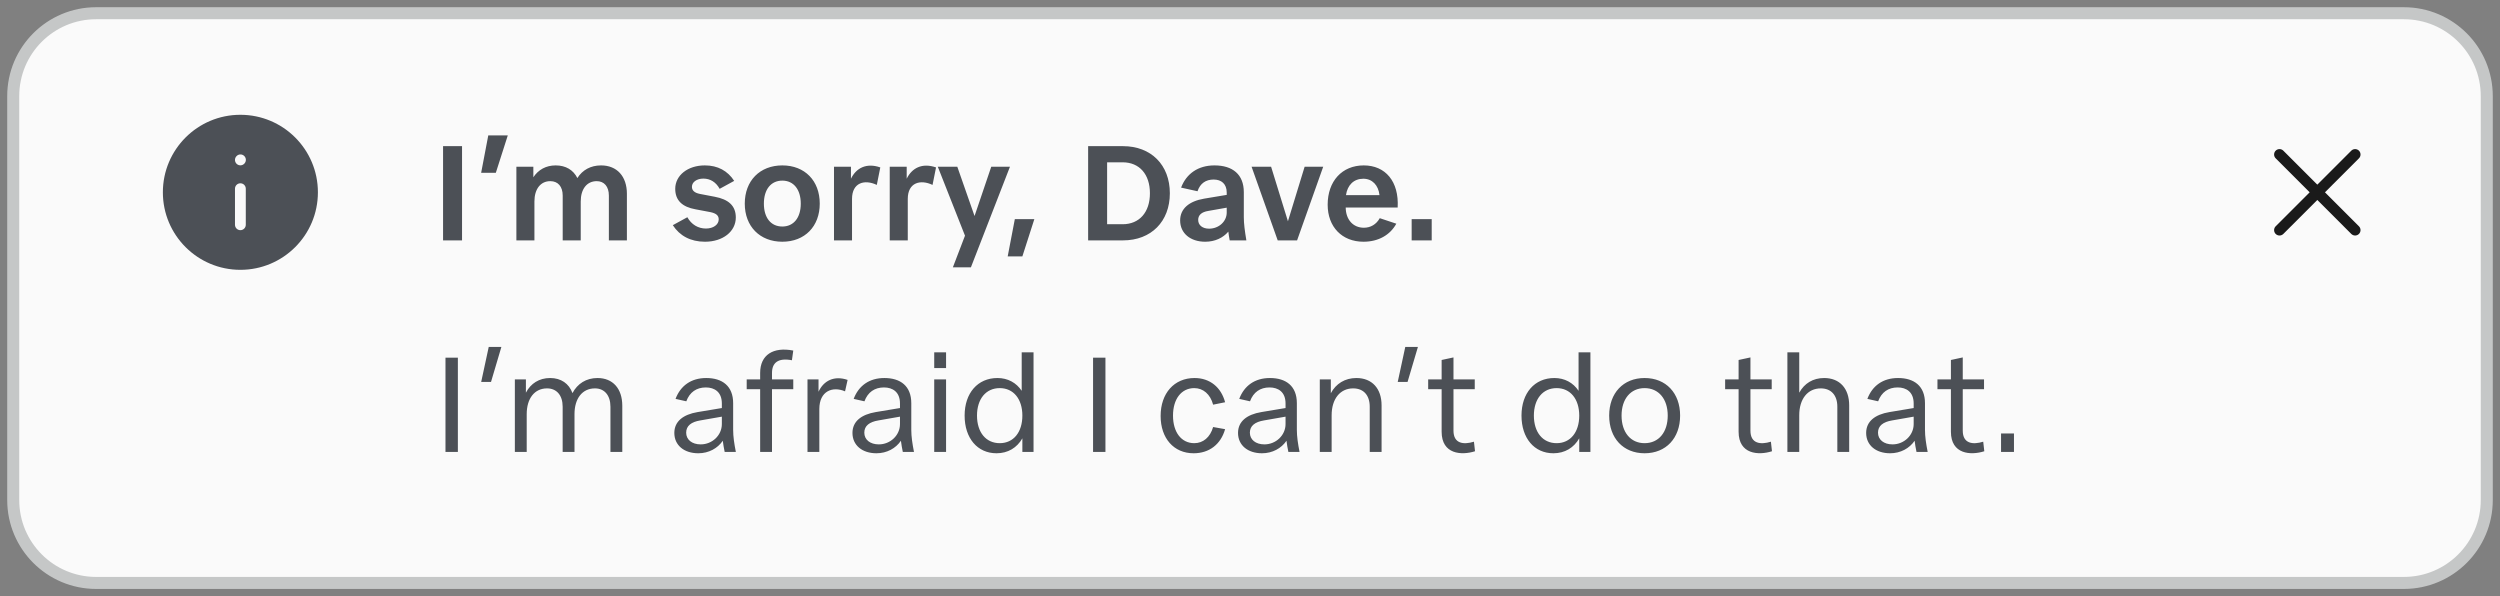
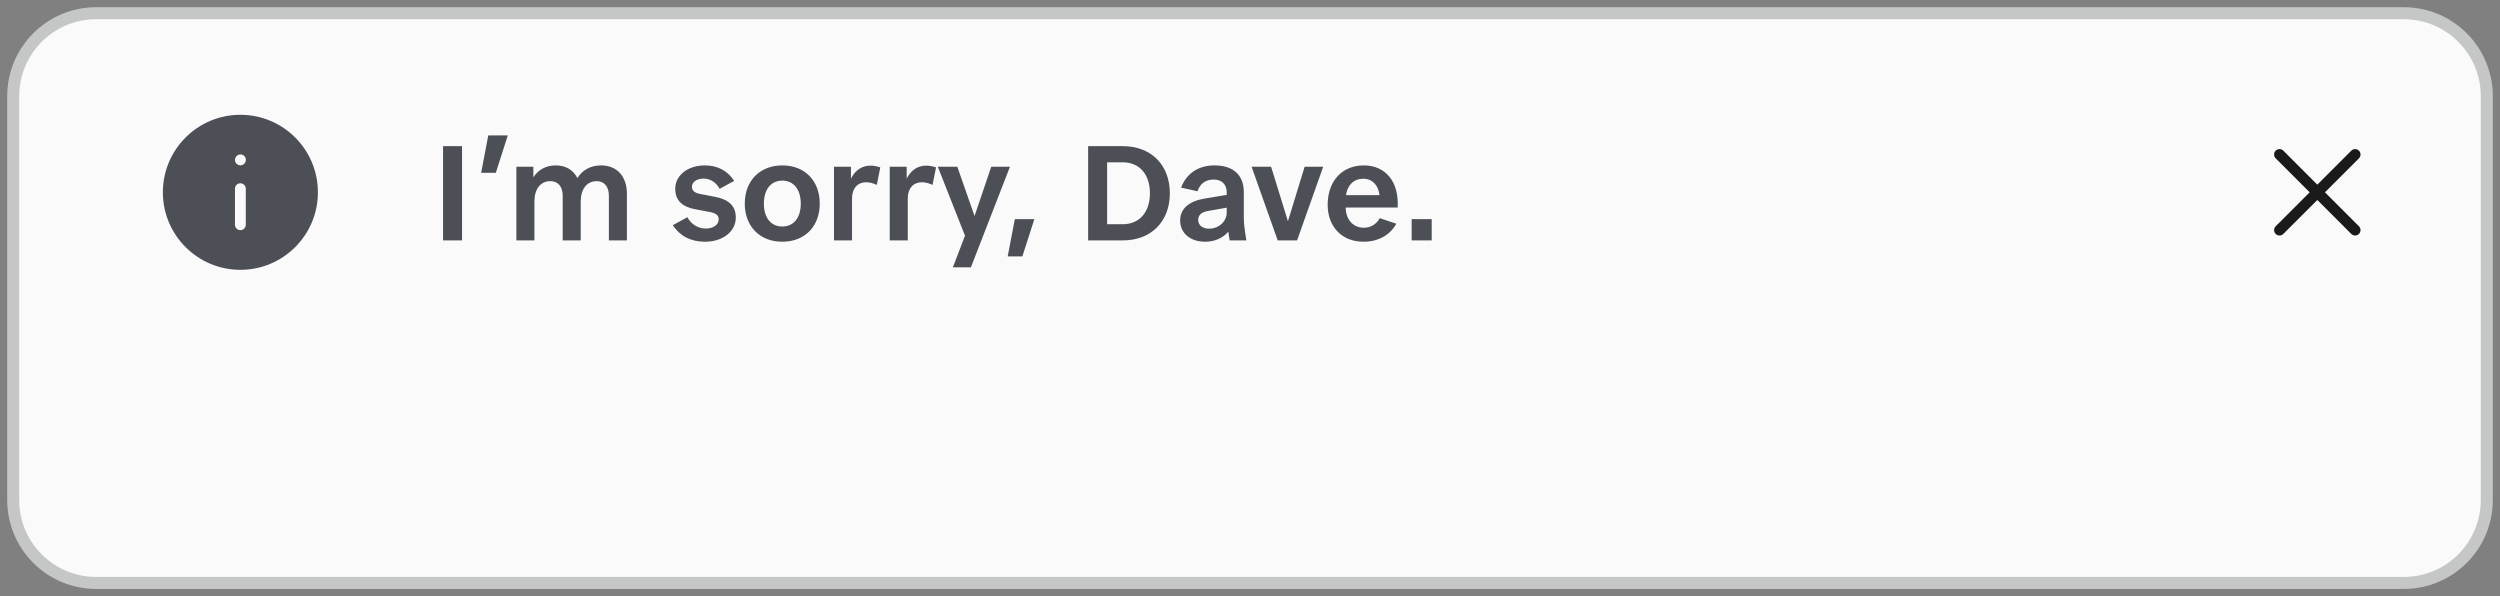
<svg xmlns="http://www.w3.org/2000/svg" width="260" height="62" viewBox="0 0 260 62" fill="none">
  <rect x="0" y="0" width="260" height="62" fill="#808080" stroke="none" />
  <path d="M250 1.375H10C5.237 1.375 1.375 5.237 1.375 10V52C1.375 56.764 5.237 60.625 10 60.625H250C254.763 60.625 258.625 56.764 258.625 52V10C258.625 5.237 254.763 1.375 250 1.375Z" fill="#FAFAFA" />
  <path d="M250 1.375H10C5.237 1.375 1.375 5.237 1.375 10V52C1.375 56.764 5.237 60.625 10 60.625H250C254.763 60.625 258.625 56.764 258.625 52V10C258.625 5.237 254.763 1.375 250 1.375Z" stroke="#C5C7C7" stroke-width="1.25" />
  <g clip-path="url(#clip0_5439_8832)">
    <path fill-rule="evenodd" clip-rule="evenodd" d="M16.938 20C16.938 15.547 20.547 11.938 25 11.938C29.453 11.938 33.062 15.547 33.062 20C33.062 24.453 29.453 28.062 25 28.062C20.547 28.062 16.938 24.453 16.938 20ZM25 19.062C25.311 19.062 25.562 19.314 25.562 19.625V23.375C25.562 23.686 25.311 23.938 25 23.938C24.689 23.938 24.438 23.686 24.438 23.375V19.625C24.438 19.314 24.689 19.062 25 19.062ZM25.426 17.001C25.634 16.77 25.615 16.414 25.384 16.206C25.153 15.998 24.797 16.017 24.589 16.248L24.582 16.256C24.374 16.487 24.393 16.843 24.624 17.051C24.855 17.259 25.21 17.24 25.418 17.009L25.426 17.001Z" fill="#4C5056" />
  </g>
  <path d="M46.078 15.2H48.052V25H46.078V15.2ZM50.781 14.08H52.811L51.565 17.972H50.039L50.781 14.08ZM53.704 17.342H55.468V18.434C55.986 17.65 56.784 17.202 57.792 17.202C58.842 17.202 59.626 17.678 60.046 18.518C60.578 17.678 61.432 17.202 62.51 17.202C64.162 17.202 65.198 18.336 65.198 20.156V25H63.322V20.338C63.322 19.4 62.832 18.84 62.062 18.84C61.04 18.84 60.396 19.652 60.396 20.954V25H58.52V20.338C58.52 19.4 58.03 18.84 57.232 18.84C56.224 18.84 55.58 19.652 55.58 20.954V25H53.704V17.342ZM73.318 25.14C71.82 25.14 70.686 24.524 69.972 23.418L71.484 22.592C71.904 23.348 72.604 23.768 73.416 23.768C74.186 23.768 74.746 23.362 74.746 22.816C74.746 22.41 74.48 22.186 73.878 22.06L72.324 21.766C70.994 21.528 70.224 20.87 70.224 19.638C70.224 18.238 71.526 17.202 73.304 17.202C74.648 17.202 75.67 17.762 76.356 18.812L74.844 19.638C74.452 18.924 73.85 18.574 73.15 18.574C72.464 18.574 71.96 18.938 71.96 19.428C71.96 19.806 72.226 20.058 72.8 20.17L74.34 20.464C75.754 20.73 76.524 21.388 76.524 22.62C76.524 24.076 75.18 25.14 73.318 25.14ZM81.362 25.14C79.024 25.14 77.456 23.544 77.456 21.178C77.456 18.798 79.024 17.202 81.362 17.202C83.7 17.202 85.254 18.798 85.254 21.178C85.254 23.544 83.7 25.14 81.362 25.14ZM79.444 21.178C79.444 22.648 80.172 23.558 81.362 23.558C82.538 23.558 83.28 22.648 83.28 21.178C83.28 19.708 82.538 18.784 81.362 18.784C80.172 18.784 79.444 19.708 79.444 21.178ZM88.611 25H86.735V17.342H88.499V18.588C89.045 17.468 90.109 16.908 91.551 17.412L91.187 19.232C89.927 18.63 88.611 18.98 88.611 20.688V25ZM94.408 25H92.532V17.342H94.296V18.588C94.842 17.468 95.906 16.908 97.348 17.412L96.984 19.232C95.724 18.63 94.408 18.98 94.408 20.688V25ZM99.099 27.8L100.359 24.51L97.531 17.342H99.561L101.353 22.466L103.089 17.342H105.035L100.975 27.8H99.099ZM105.542 22.788H107.572L106.326 26.666H104.8L105.542 22.788ZM113.166 25V15.2H116.792C119.718 15.2 121.664 17.16 121.664 20.1C121.664 23.04 119.718 25 116.792 25H113.166ZM115.14 23.32H116.75C118.5 23.32 119.592 22.074 119.592 20.1C119.592 18.126 118.5 16.88 116.75 16.88H115.14V23.32ZM127.579 20.03C127.579 19.12 127.019 18.672 126.221 18.672C125.409 18.672 124.821 19.064 124.541 19.89L122.833 19.512C123.379 18.07 124.597 17.202 126.305 17.202C128.209 17.202 129.357 18.154 129.357 19.988V22.592C129.357 23.25 129.455 24.006 129.623 25H127.887C127.831 24.678 127.775 24.37 127.747 24.09C127.201 24.734 126.361 25.14 125.339 25.14C123.799 25.14 122.735 24.258 122.735 22.928C122.735 21.696 123.673 20.926 125.227 20.66L127.579 20.268V20.03ZM124.611 22.872C124.611 23.418 125.059 23.782 125.745 23.782C126.753 23.782 127.579 23.04 127.579 22.102V21.598L125.675 21.934C124.961 22.046 124.611 22.368 124.611 22.872ZM130.165 17.342H132.195L133.945 23.012L135.681 17.342H137.613L134.897 25H132.881L130.165 17.342ZM141.801 25.14C139.575 25.14 138.077 23.6 138.077 21.29C138.077 18.84 139.575 17.202 141.829 17.202C144.083 17.202 145.511 18.868 145.357 21.584H139.953C139.967 22.844 140.723 23.684 141.843 23.684C142.529 23.684 143.131 23.348 143.495 22.69L145.217 23.264C144.587 24.426 143.369 25.14 141.801 25.14ZM139.981 20.296H143.467C143.355 19.26 142.711 18.588 141.787 18.588C140.807 18.588 140.135 19.232 139.981 20.296ZM146.812 25V22.788H148.898V25H146.812Z" fill="#4C5056" />
-   <path d="M46.33 37.2H47.618V47H46.33V37.2ZM50.828 36.08H52.144L51.066 39.72H50.044L50.828 36.08ZM53.545 39.454H54.694V40.84C55.197 39.874 56.08 39.314 57.214 39.314C58.347 39.314 59.173 39.888 59.538 40.882C60.056 39.902 60.965 39.314 62.142 39.314C63.724 39.314 64.718 40.406 64.718 42.198V47H63.486V42.296C63.486 41.106 62.855 40.392 61.876 40.392C60.559 40.392 59.748 41.442 59.748 43.066V47H58.516V42.296C58.516 41.106 57.886 40.392 56.892 40.392C55.59 40.392 54.778 41.442 54.778 43.066V47H53.545V39.454ZM75.072 41.96C75.072 40.77 74.316 40.294 73.406 40.294C72.44 40.294 71.726 40.784 71.376 41.736L70.256 41.484C70.774 40.112 71.88 39.314 73.448 39.314C75.114 39.314 76.248 40.14 76.248 41.932V44.704C76.248 45.404 76.36 46.146 76.528 47H75.366C75.282 46.594 75.212 46.202 75.17 45.838C74.638 46.622 73.714 47.14 72.622 47.14C71.138 47.14 70.13 46.3 70.13 45.026C70.13 43.822 71.054 43.108 72.552 42.856L75.072 42.436V41.96ZM71.362 44.998C71.362 45.726 71.964 46.216 72.874 46.216C74.064 46.216 75.072 45.278 75.072 44.102V43.332L72.832 43.724C71.894 43.878 71.362 44.284 71.362 44.998ZM79.056 38.782C79.056 36.906 80.414 36.052 82.5 36.458L82.36 37.466C80.904 37.186 80.288 37.746 80.288 38.782V39.454H82.5V40.476H80.288V47H79.056V40.476H77.656V39.454H79.056V38.782ZM85.211 47H83.979V39.454H85.127V40.742C85.659 39.58 86.765 39.034 88.151 39.51L87.885 40.7C86.583 40.14 85.211 40.672 85.211 42.534V47ZM93.598 41.96C93.598 40.77 92.842 40.294 91.932 40.294C90.966 40.294 90.252 40.784 89.902 41.736L88.782 41.484C89.3 40.112 90.406 39.314 91.974 39.314C93.64 39.314 94.774 40.14 94.774 41.932V44.704C94.774 45.404 94.886 46.146 95.054 47H93.892C93.808 46.594 93.738 46.202 93.696 45.838C93.164 46.622 92.24 47.14 91.148 47.14C89.664 47.14 88.656 46.3 88.656 45.026C88.656 43.822 89.58 43.108 91.078 42.856L93.598 42.436V41.96ZM89.888 44.998C89.888 45.726 90.49 46.216 91.4 46.216C92.59 46.216 93.598 45.278 93.598 44.102V43.332L91.358 43.724C90.42 43.878 89.888 44.284 89.888 44.998ZM98.391 47H97.159V39.454H98.391V47ZM97.159 38.278V36.64H98.391V38.278H97.159ZM107.488 47H106.326V45.586C105.766 46.566 104.828 47.14 103.638 47.14C101.65 47.14 100.32 45.572 100.32 43.22C100.32 40.882 101.678 39.314 103.736 39.314C104.814 39.314 105.696 39.804 106.256 40.644V36.64H107.488V47ZM101.608 43.22C101.608 44.956 102.532 46.09 103.974 46.09C105.402 46.09 106.326 44.956 106.326 43.22C106.326 41.498 105.402 40.364 103.974 40.364C102.532 40.364 101.608 41.498 101.608 43.22ZM113.678 37.2H114.966V47H113.678V37.2ZM124.135 47.14C122.077 47.14 120.705 45.586 120.705 43.262C120.705 40.896 122.119 39.314 124.233 39.314C125.843 39.314 127.005 40.294 127.411 41.834L126.165 42.086C125.871 40.994 125.129 40.364 124.205 40.364C122.861 40.364 121.993 41.498 121.993 43.22C121.993 44.956 122.861 46.09 124.205 46.09C125.115 46.09 125.857 45.488 126.165 44.41L127.411 44.634C126.963 46.216 125.759 47.14 124.135 47.14ZM133.697 41.96C133.697 40.77 132.941 40.294 132.031 40.294C131.065 40.294 130.351 40.784 130.001 41.736L128.881 41.484C129.399 40.112 130.505 39.314 132.073 39.314C133.739 39.314 134.873 40.14 134.873 41.932V44.704C134.873 45.404 134.985 46.146 135.153 47H133.991C133.907 46.594 133.837 46.202 133.795 45.838C133.263 46.622 132.339 47.14 131.247 47.14C129.763 47.14 128.755 46.3 128.755 45.026C128.755 43.822 129.679 43.108 131.177 42.856L133.697 42.436V41.96ZM129.987 44.998C129.987 45.726 130.589 46.216 131.499 46.216C132.689 46.216 133.697 45.278 133.697 44.102V43.332L131.457 43.724C130.519 43.878 129.987 44.284 129.987 44.998ZM137.258 39.454H138.406V40.896C138.938 39.902 139.876 39.314 141.066 39.314C142.69 39.314 143.684 40.406 143.684 42.156V47H142.452V42.296C142.452 41.106 141.808 40.392 140.73 40.392C139.372 40.392 138.49 41.484 138.49 43.192V47H137.258V39.454ZM146.148 36.08H147.464L146.386 39.72H145.364L146.148 36.08ZM153.402 46.93C152.002 47.378 149.93 47.252 149.93 44.9V40.476H148.53V39.454H149.93V37.438L151.162 37.172V39.454H153.374V40.476H151.162V44.788C151.162 46.146 152.212 46.272 153.29 45.936L153.402 46.93ZM165.403 47H164.241V45.586C163.681 46.566 162.743 47.14 161.553 47.14C159.565 47.14 158.235 45.572 158.235 43.22C158.235 40.882 159.593 39.314 161.651 39.314C162.729 39.314 163.611 39.804 164.171 40.644V36.64H165.403V47ZM159.523 43.22C159.523 44.956 160.447 46.09 161.889 46.09C163.317 46.09 164.241 44.956 164.241 43.22C164.241 41.498 163.317 40.364 161.889 40.364C160.447 40.364 159.523 41.498 159.523 43.22ZM171.036 47.14C168.824 47.14 167.354 45.572 167.354 43.22C167.354 40.882 168.824 39.314 171.036 39.314C173.262 39.314 174.732 40.882 174.732 43.22C174.732 45.572 173.262 47.14 171.036 47.14ZM168.642 43.22C168.642 44.956 169.58 46.09 171.036 46.09C172.506 46.09 173.444 44.956 173.444 43.22C173.444 41.498 172.506 40.364 171.036 40.364C169.58 40.364 168.642 41.498 168.642 43.22ZM184.286 46.93C182.886 47.378 180.814 47.252 180.814 44.9V40.476H179.414V39.454H180.814V37.438L182.046 37.172V39.454H184.258V40.476H182.046V44.788C182.046 46.146 183.096 46.272 184.174 45.936L184.286 46.93ZM187.121 47H185.889V36.64H187.121V40.84C187.653 39.874 188.549 39.314 189.711 39.314C191.335 39.314 192.315 40.406 192.315 42.156V47H191.083V42.296C191.083 41.106 190.439 40.392 189.361 40.392C188.003 40.392 187.121 41.484 187.121 43.192V47ZM199.022 41.96C199.022 40.77 198.266 40.294 197.356 40.294C196.39 40.294 195.676 40.784 195.326 41.736L194.206 41.484C194.724 40.112 195.83 39.314 197.398 39.314C199.064 39.314 200.198 40.14 200.198 41.932V44.704C200.198 45.404 200.31 46.146 200.478 47H199.316C199.232 46.594 199.162 46.202 199.12 45.838C198.588 46.622 197.664 47.14 196.572 47.14C195.088 47.14 194.08 46.3 194.08 45.026C194.08 43.822 195.004 43.108 196.502 42.856L199.022 42.436V41.96ZM195.312 44.998C195.312 45.726 195.914 46.216 196.824 46.216C198.014 46.216 199.022 45.278 199.022 44.102V43.332L196.782 43.724C195.844 43.878 195.312 44.284 195.312 44.998ZM206.367 46.93C204.967 47.378 202.895 47.252 202.895 44.9V40.476H201.495V39.454H202.895V37.438L204.127 37.172V39.454H206.339V40.476H204.127V44.788C204.127 46.146 205.177 46.272 206.255 45.936L206.367 46.93ZM208.109 47V45.082H209.453V47H208.109Z" fill="#4C5056" />
  <path fill-rule="evenodd" clip-rule="evenodd" d="M236.671 15.67C236.891 15.451 237.247 15.451 237.466 15.67L241.001 19.204L244.535 15.67C244.755 15.451 245.111 15.451 245.33 15.67C245.55 15.89 245.55 16.246 245.33 16.466L241.796 20L245.33 23.534C245.55 23.754 245.55 24.11 245.33 24.33C245.111 24.549 244.755 24.549 244.535 24.33L241.001 20.796L237.466 24.33C237.247 24.549 236.891 24.549 236.671 24.33C236.451 24.11 236.451 23.754 236.671 23.534L240.205 20L236.671 16.466C236.451 16.246 236.451 15.89 236.671 15.67Z" fill="#1A1A1A" />
  <defs>
    <clipPath id="clip0_5439_8832">
      <rect width="18" height="18" fill="white" transform="translate(16 11)" />
    </clipPath>
  </defs>
</svg>